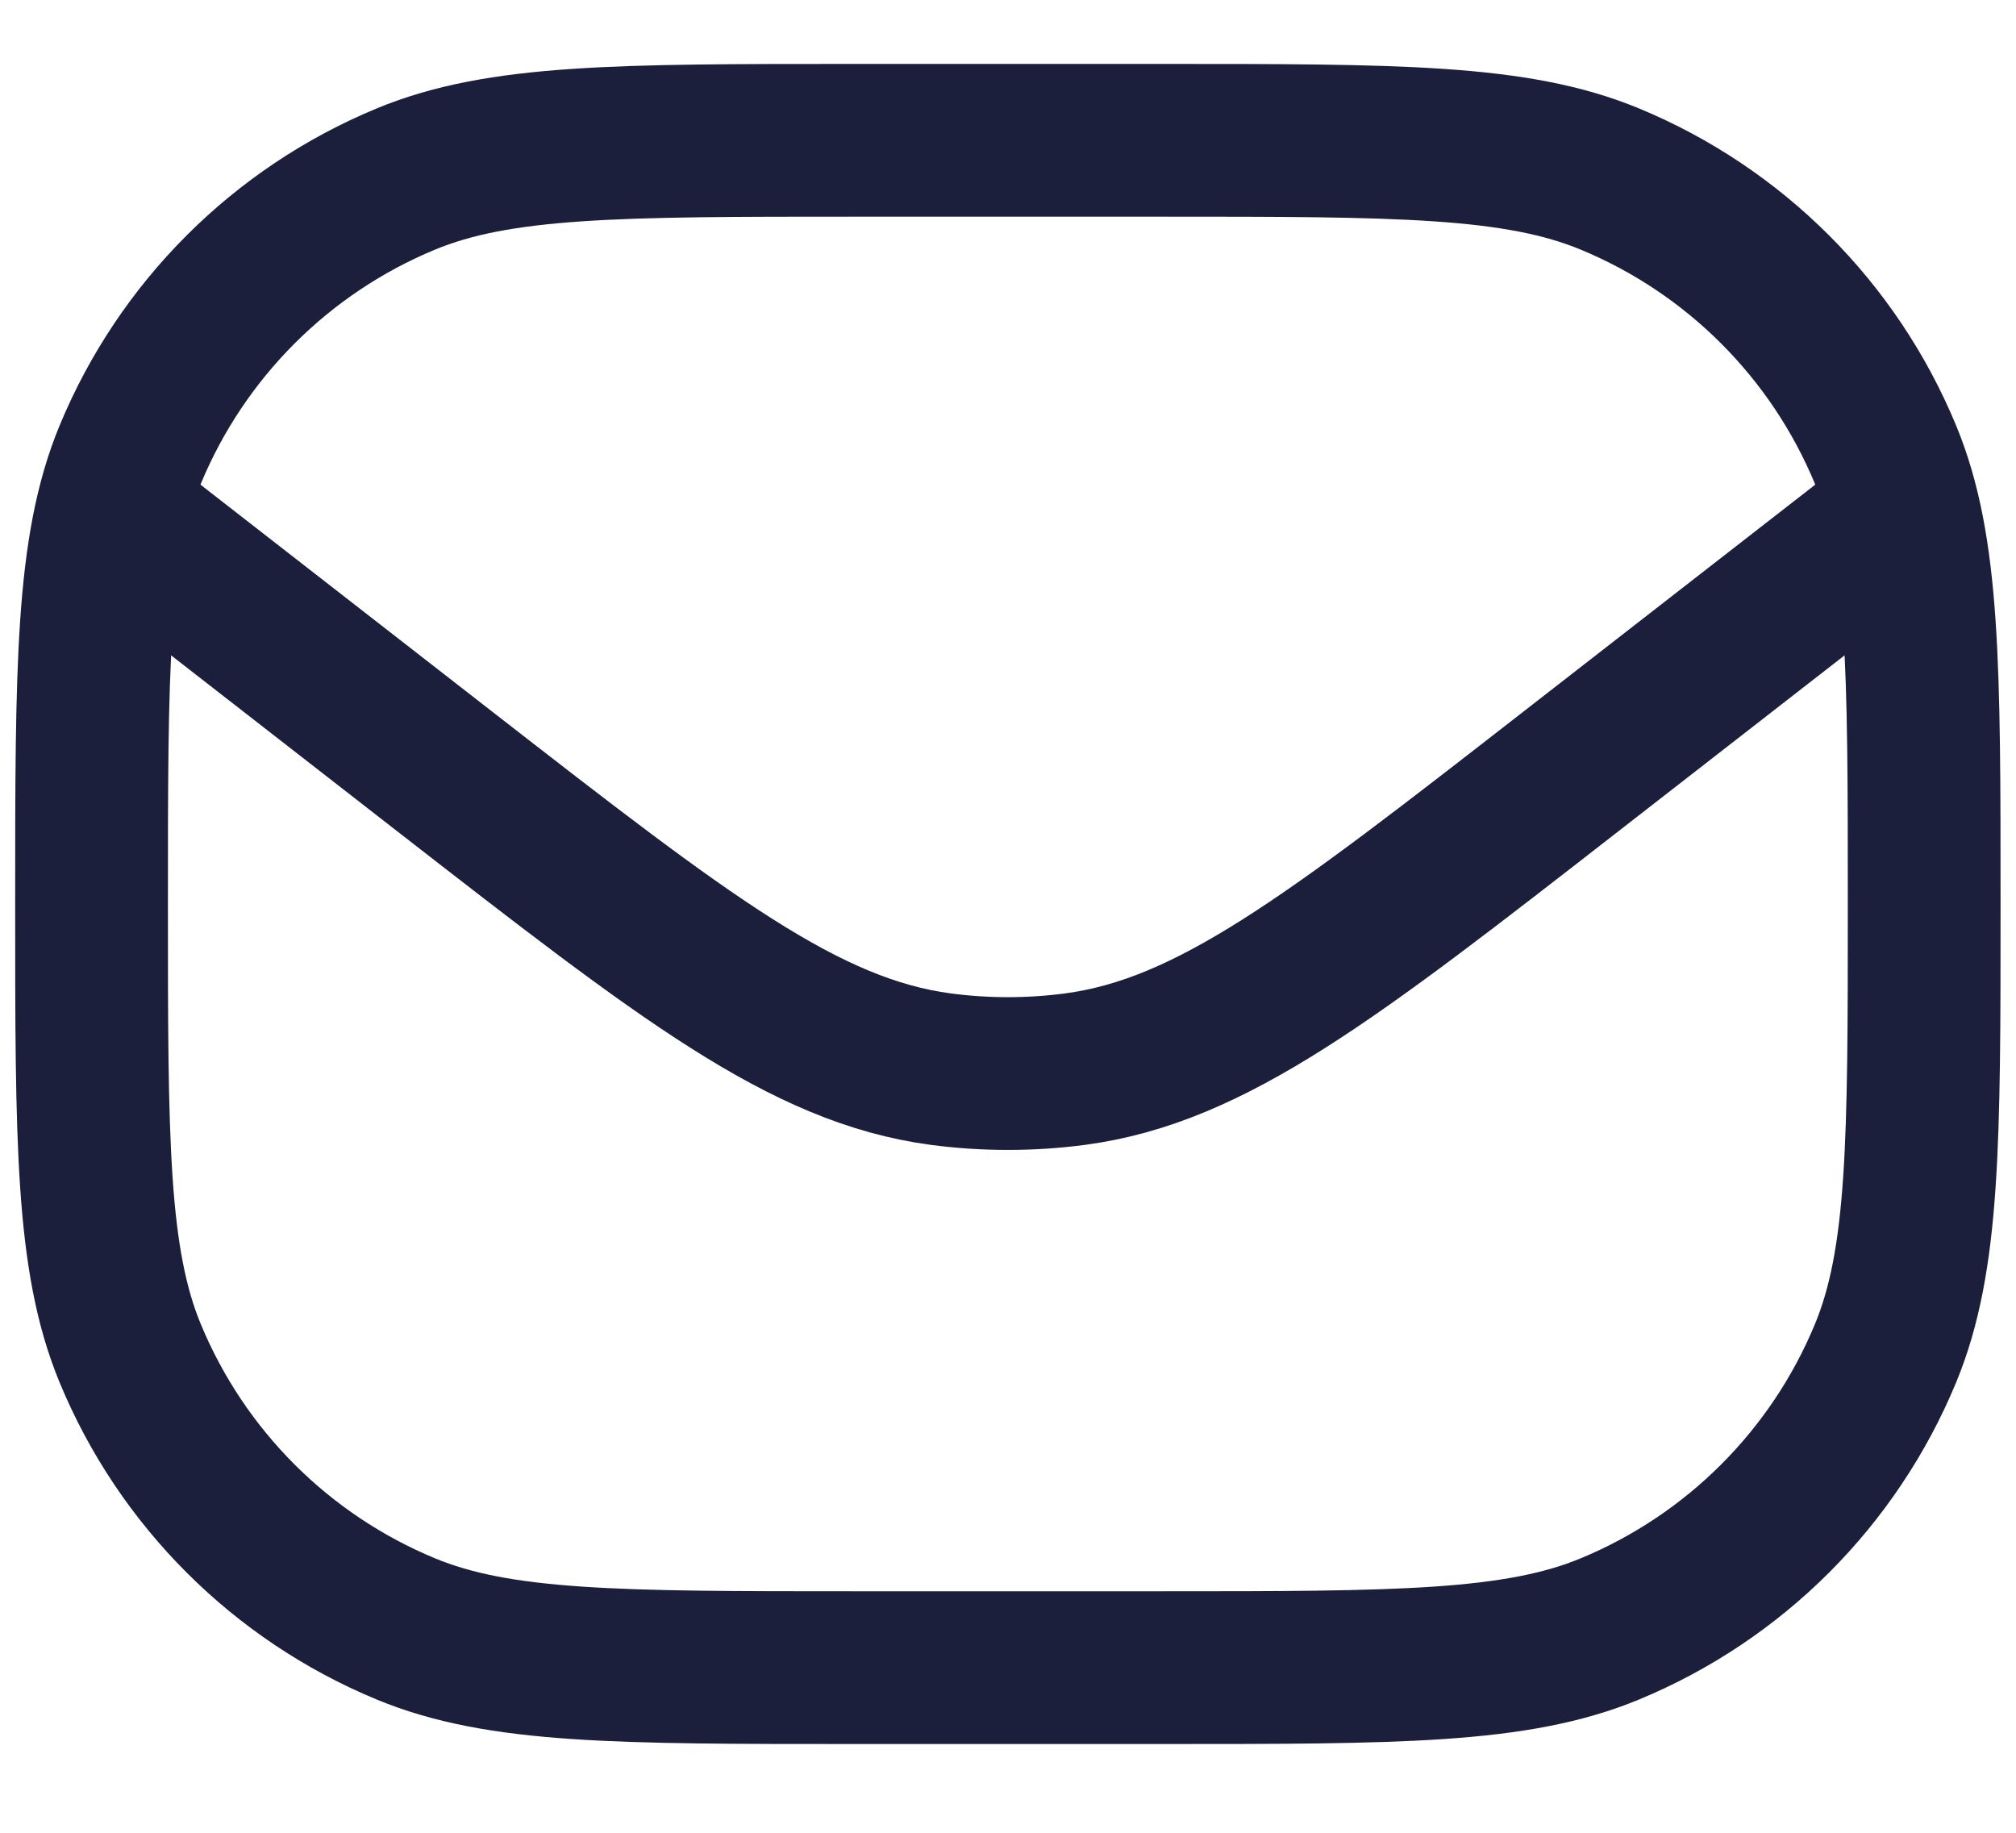
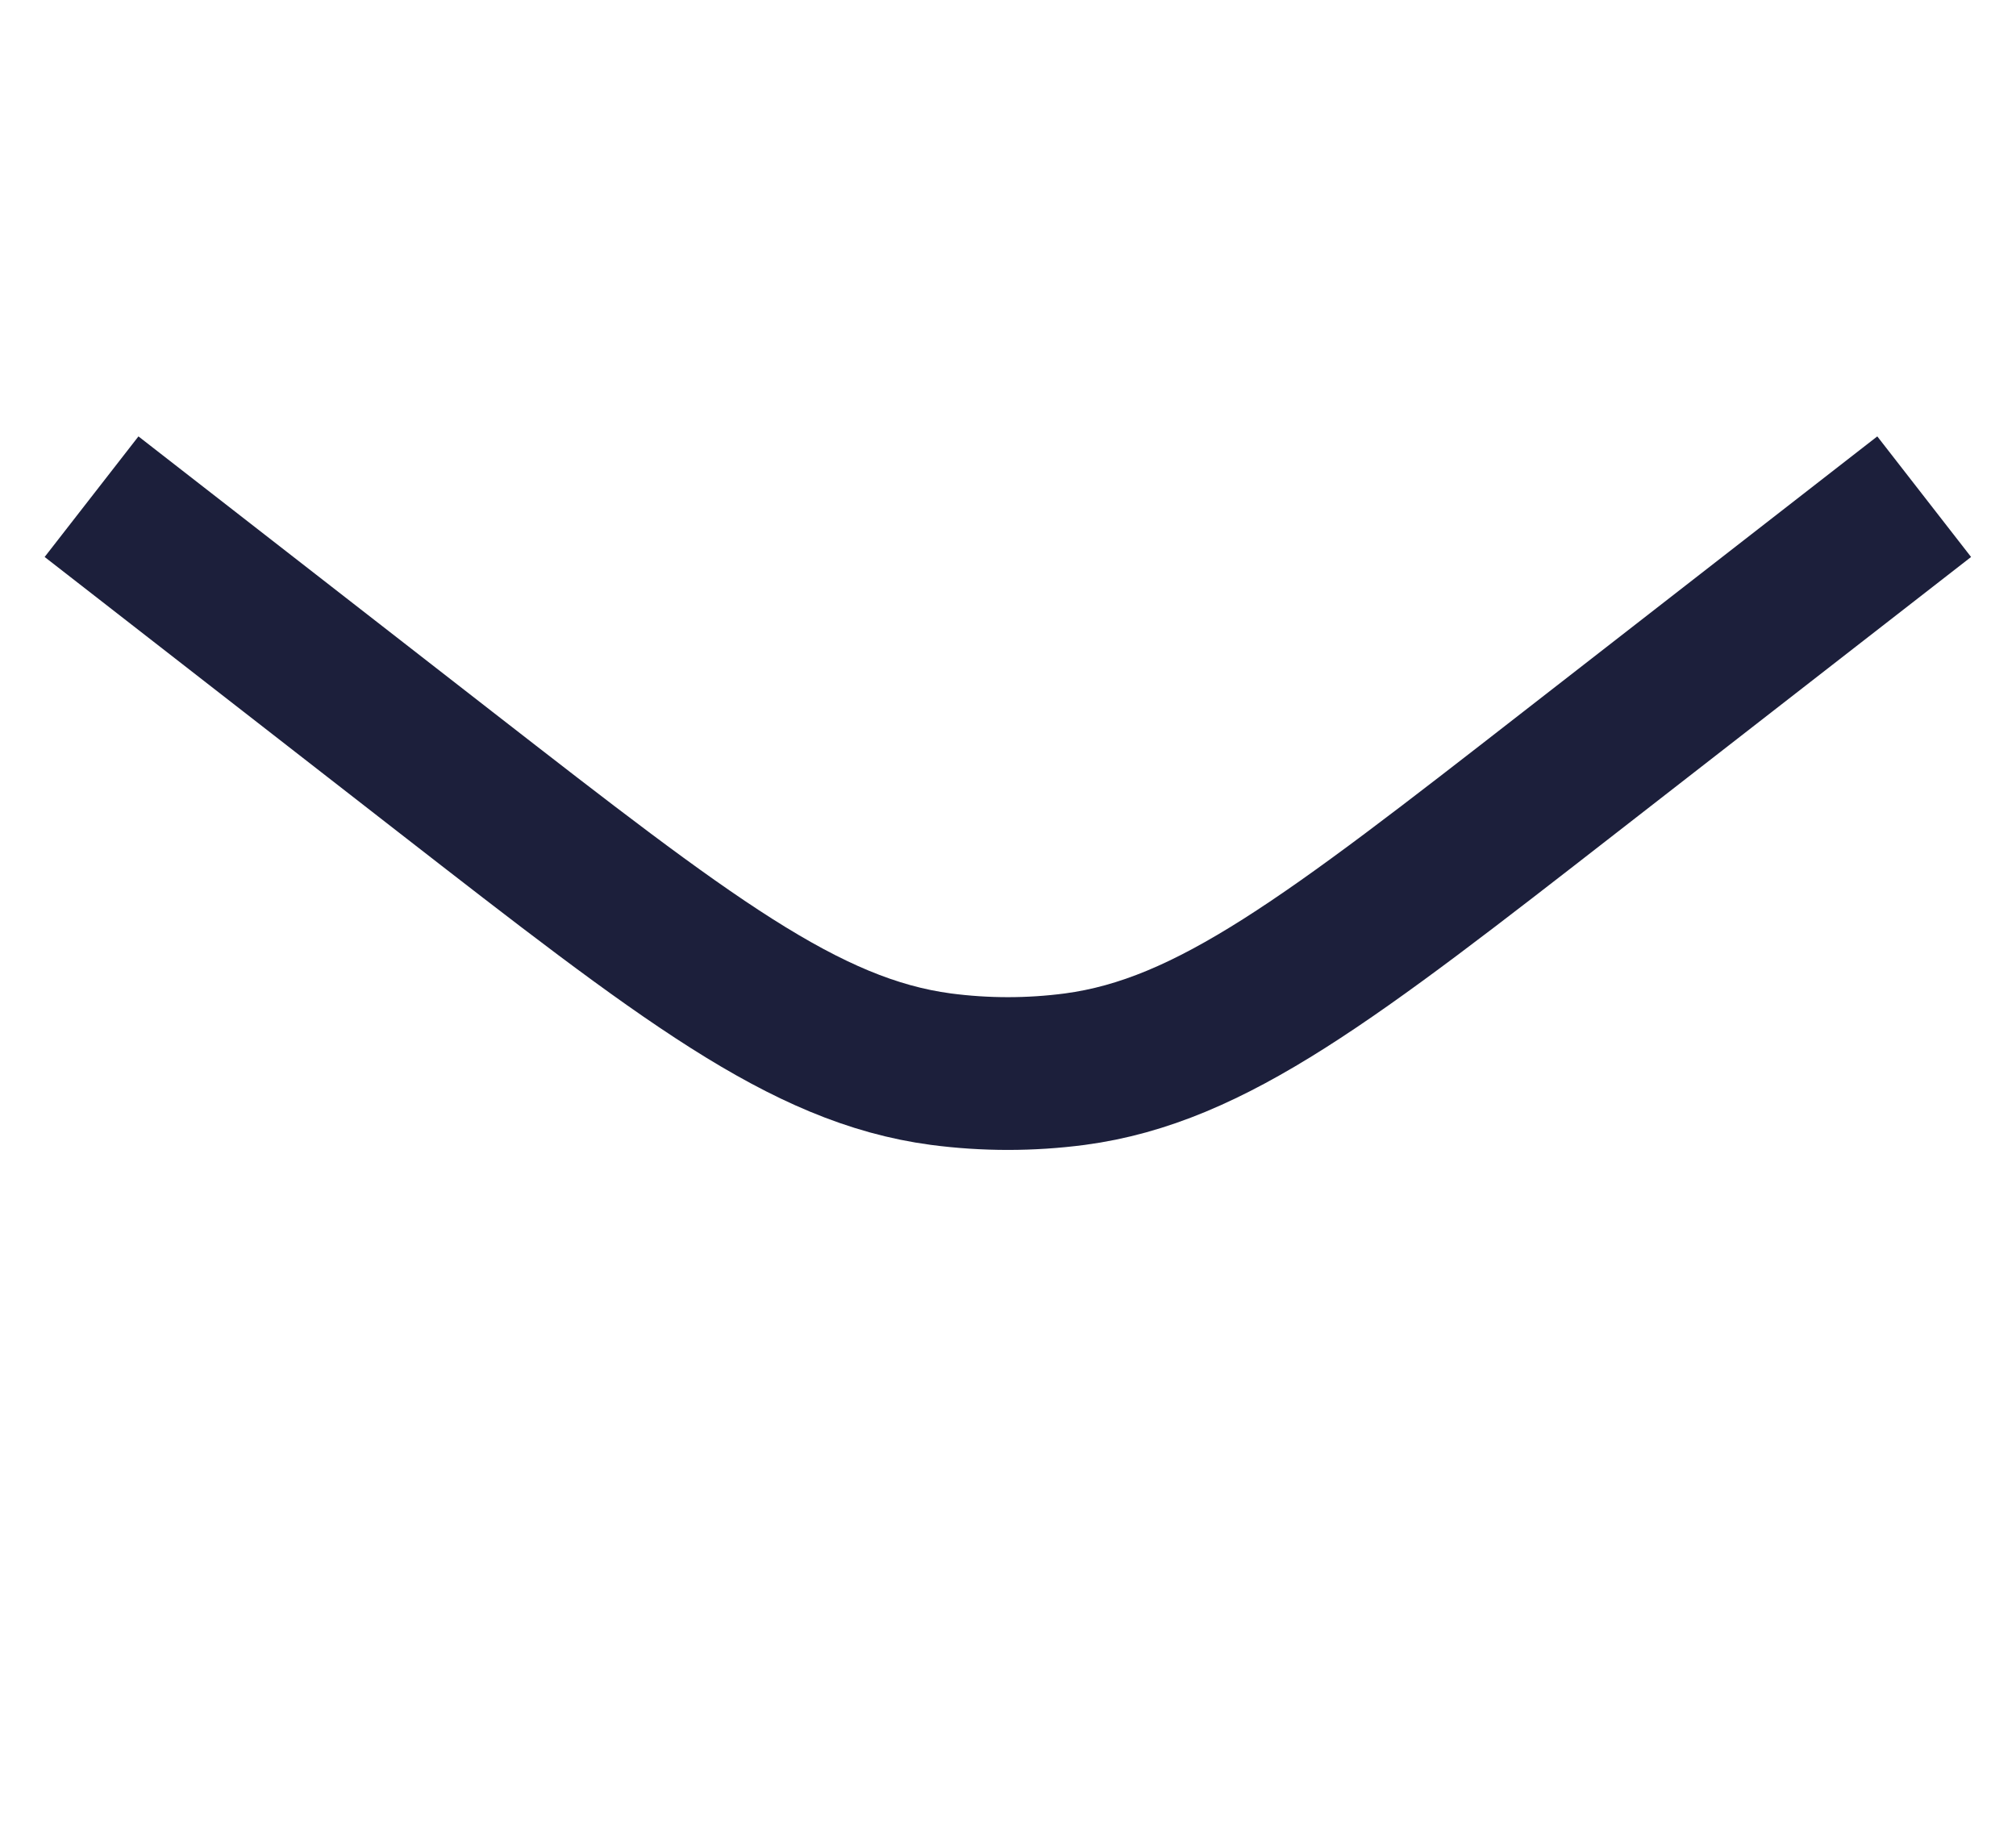
<svg xmlns="http://www.w3.org/2000/svg" width="22" height="20" viewBox="0 0 22 20" fill="none">
-   <path d="M0.999 9.865C0.999 7.276 0.999 5.982 1.421 4.961C1.985 3.6 3.067 2.518 4.428 1.954C5.449 1.531 6.743 1.531 9.332 1.531H12.665C15.254 1.531 16.548 1.531 17.569 1.954C18.93 2.518 20.012 3.6 20.576 4.961C20.998 5.982 20.998 7.276 20.998 9.865C20.998 12.453 20.998 13.748 20.576 14.768C20.012 16.13 18.93 17.211 17.569 17.775C16.548 18.198 15.254 18.198 12.665 18.198H9.332C6.743 18.198 5.449 18.198 4.428 17.775C3.067 17.211 1.985 16.13 1.421 14.768C0.999 13.748 0.999 12.453 0.999 9.865Z" stroke="#1c1f3b" stroke-width="1.667" stroke-linejoin="round" />
  <path d="M0.999 5.42L4.859 8.423C7.47 10.453 8.776 11.468 10.267 11.667C10.753 11.731 11.245 11.731 11.731 11.667C13.222 11.468 14.528 10.453 17.138 8.422L20.998 5.42" stroke="#1c1f3b" stroke-width="1.667" stroke-linejoin="round" />
</svg>